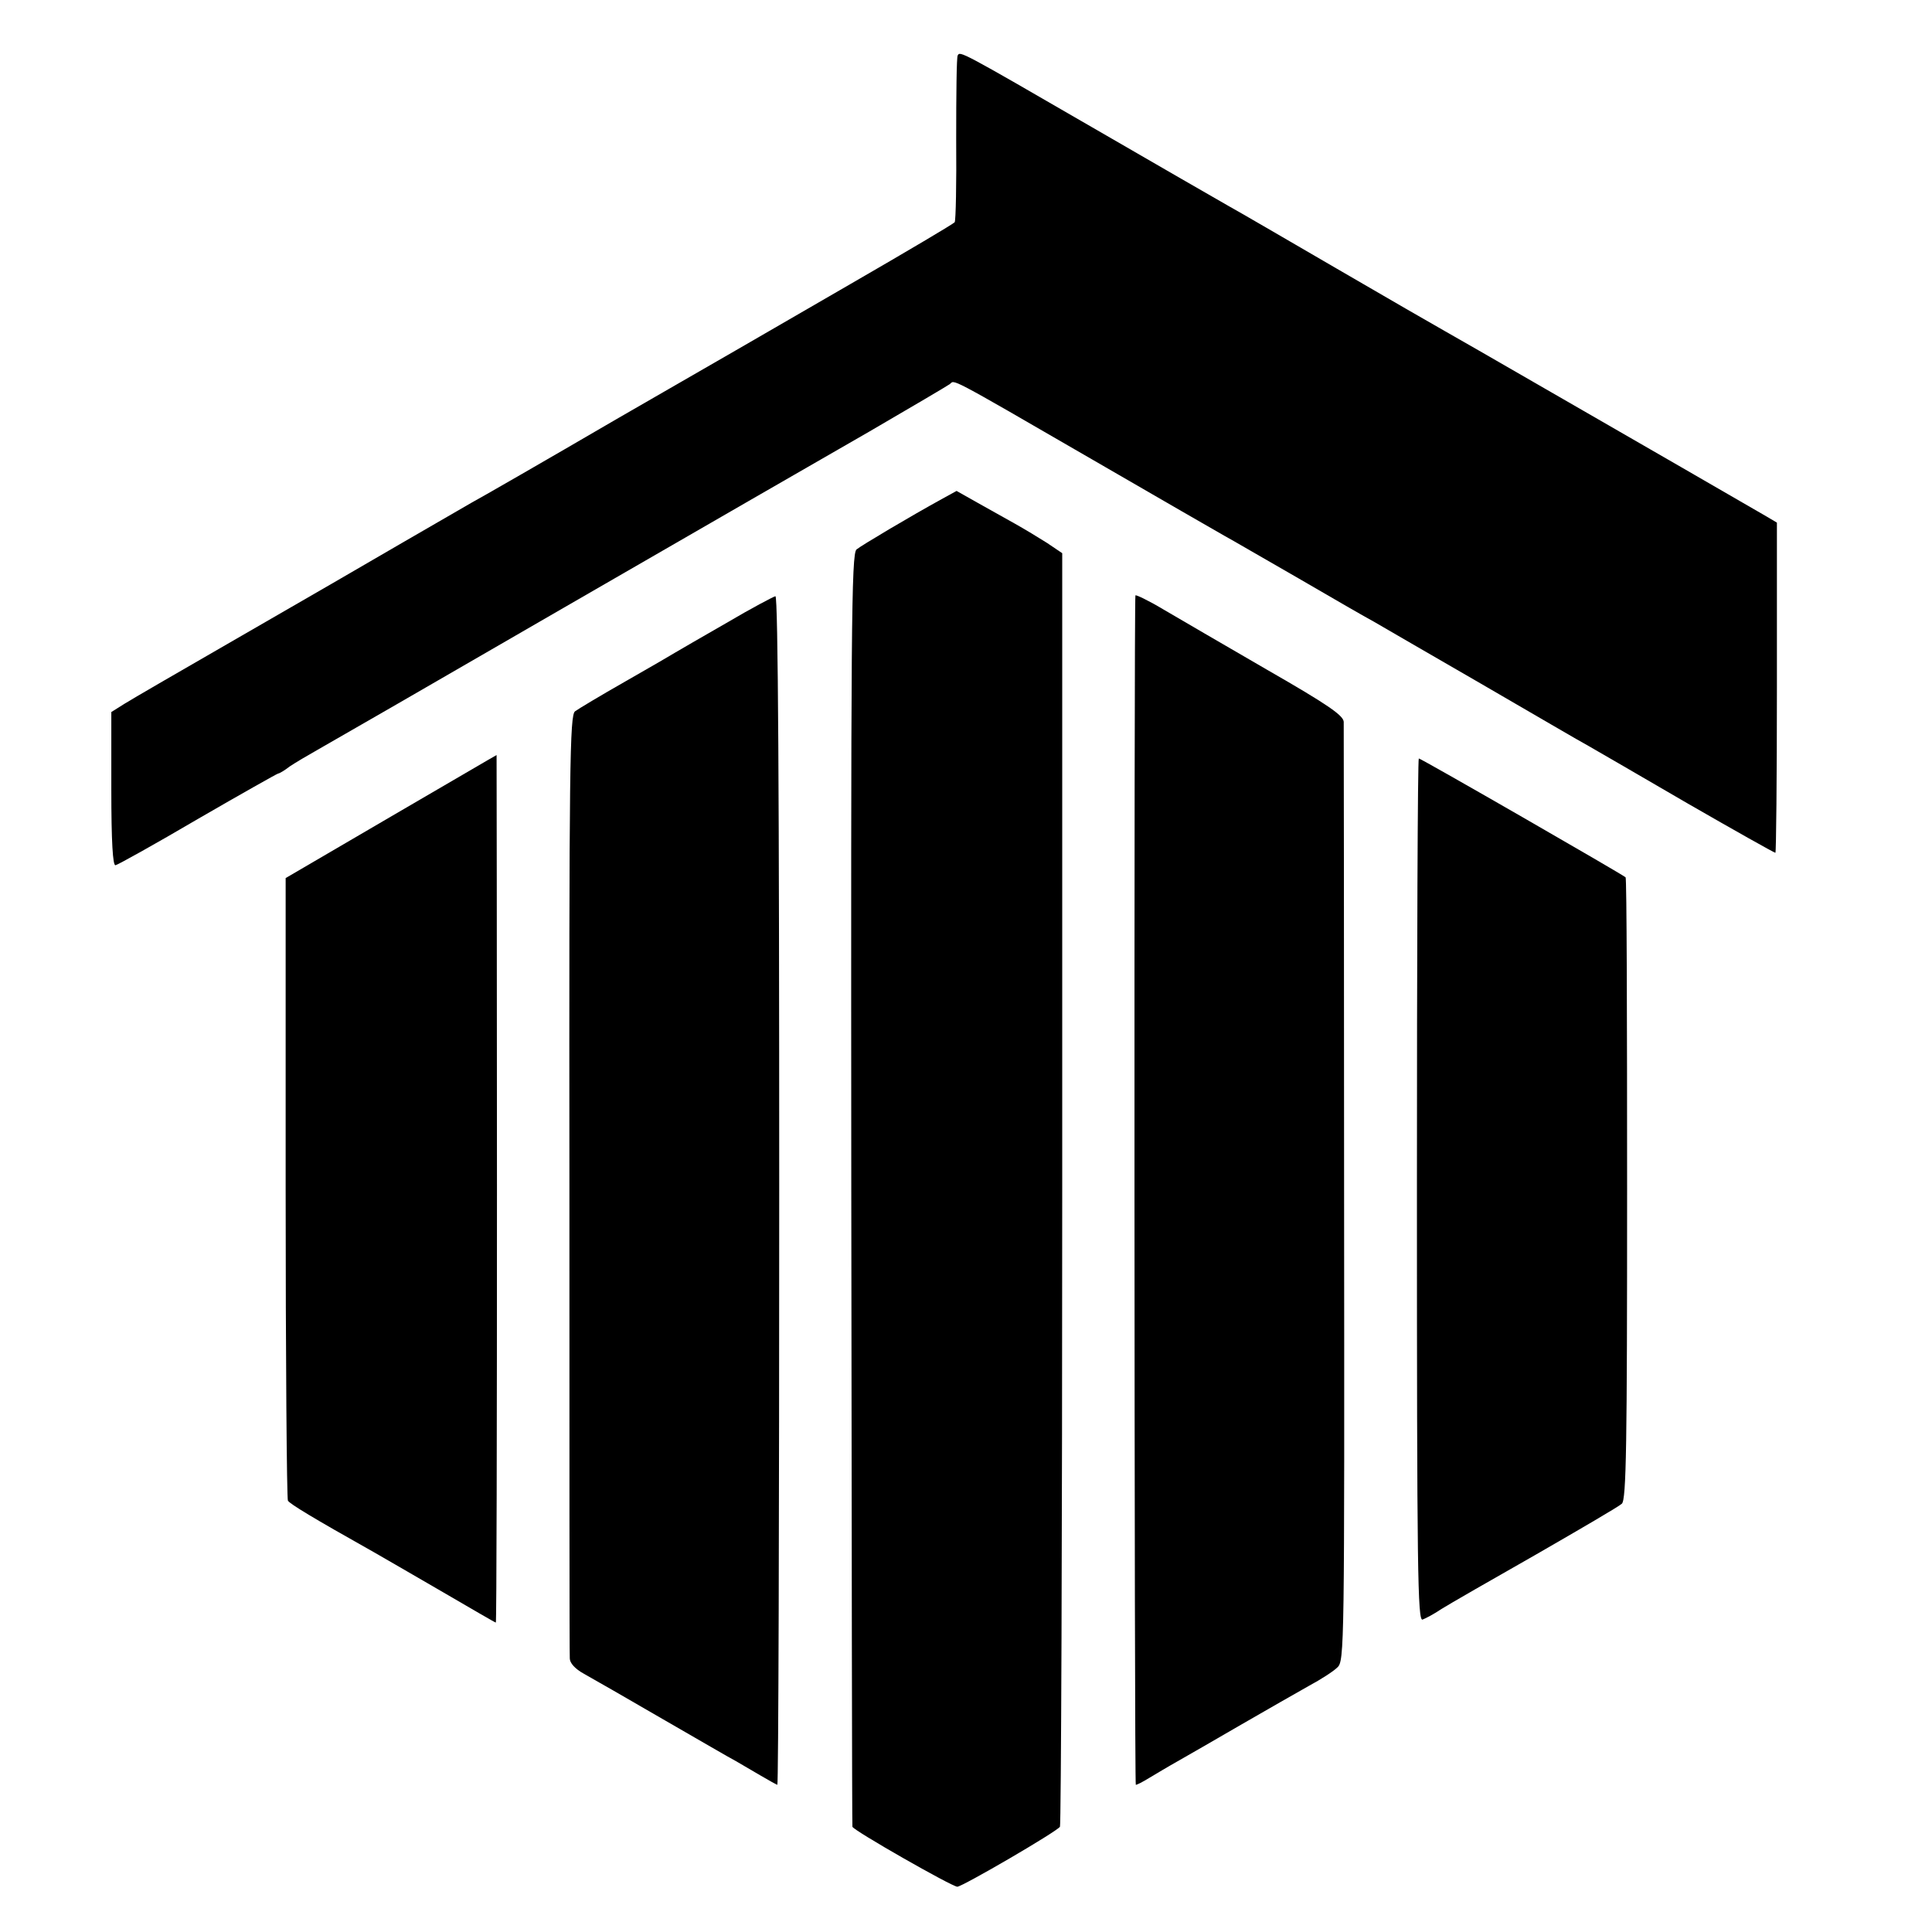
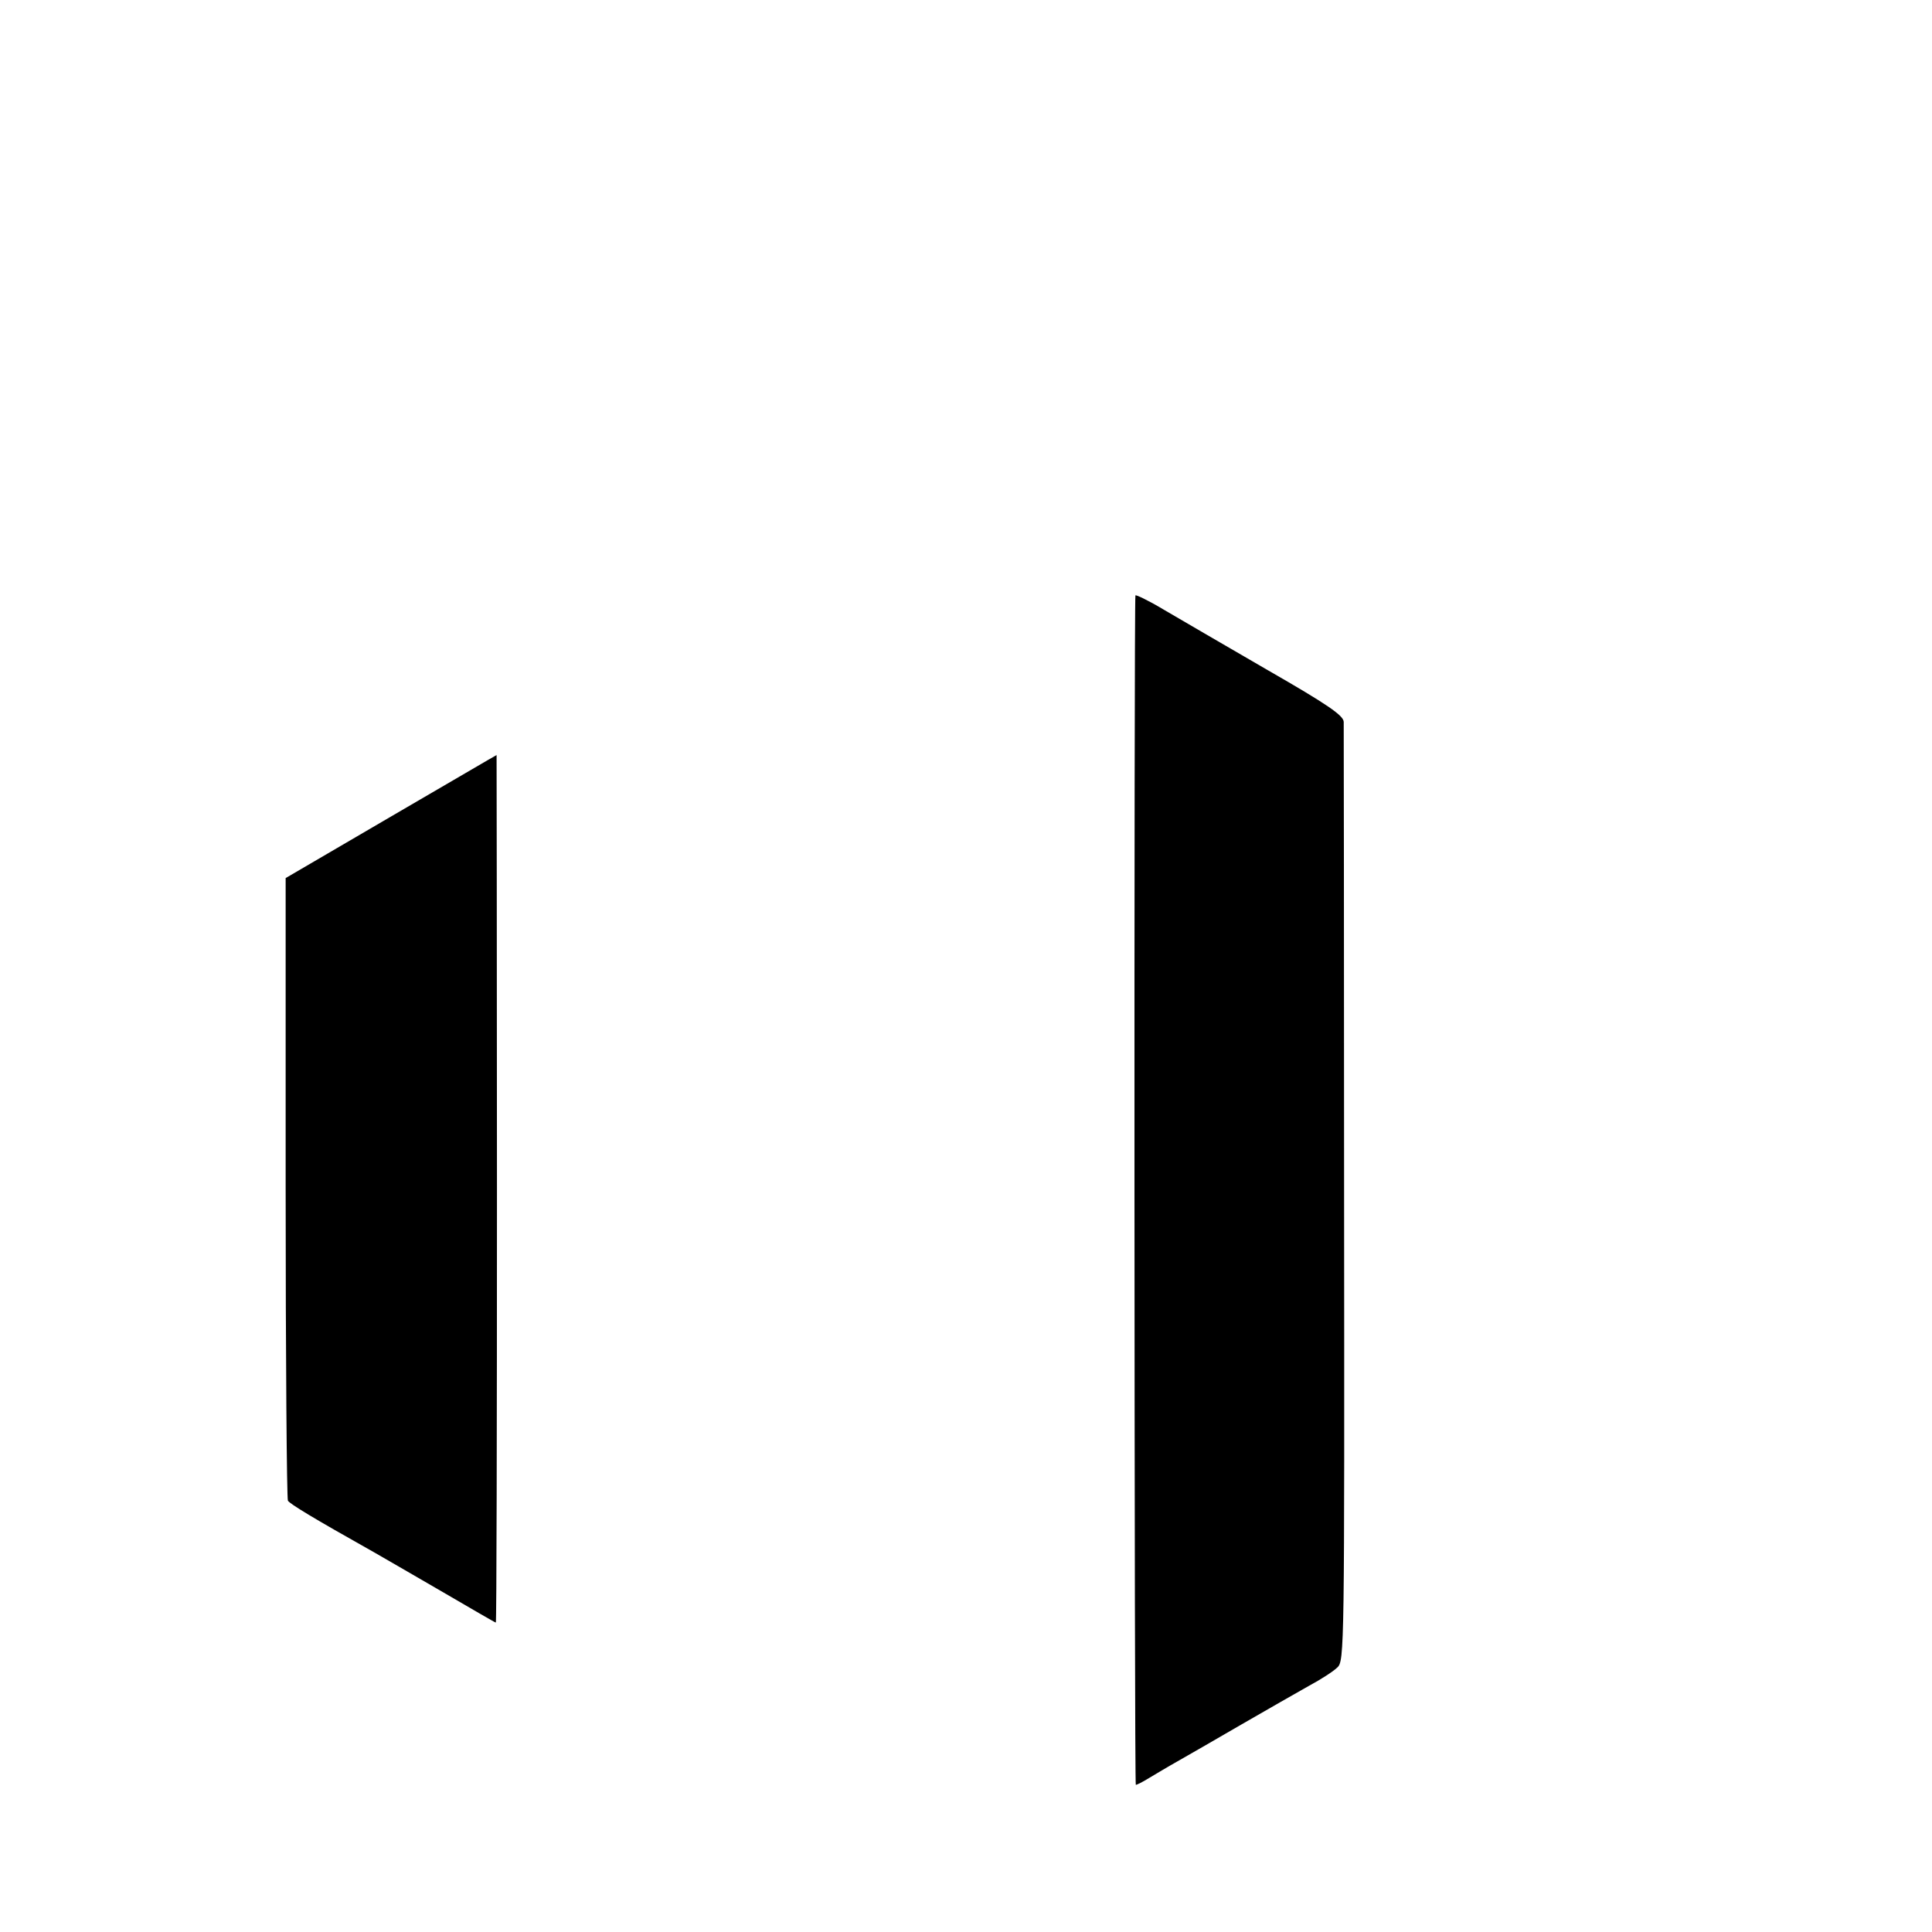
<svg xmlns="http://www.w3.org/2000/svg" version="1.0" width="512pt" height="512pt" viewBox="0 0 512 512" preserveAspectRatio="xMidYMid meet">
  <g transform="translate(0,512) scale(0.1,-0.1)" fill="#000000" stroke="none">
-     <path d="M2538 4973 c-3 -4 -4 -104 -4 -221 1 -118 -1 -217 -4 -221 -3 -4 -126 -77 -275 -163 -148 -86 -427 -247 -620 -358 -192 -112 -366 -212 -385 -222 -19 -11 -102 -59 -185 -107 -82 -48 -274 -159 -425 -246 -151 -87 -291 -168 -310 -180 l-35 -22 0 -204 c0 -141 4 -203 11 -202 6 1 105 56 219 123 114 66 210 120 212 120 3 0 17 8 31 19 15 10 47 29 72 43 25 14 320 184 655 378 336 194 700 404 810 467 110 64 205 120 212 125 14 11 -14 27 378 -200 176 -102 334 -193 350 -202 17 -9 104 -60 195 -112 91 -53 181 -105 200 -115 19 -11 148 -86 285 -165 138 -80 266 -155 285 -165 19 -11 137 -79 262 -152 125 -72 230 -131 233 -131 2 0 4 197 4 438 l0 437 -27 16 c-34 20 -367 212 -617 356 -104 60 -210 121 -235 135 -25 14 -155 89 -289 167 -134 78 -263 153 -285 165 -23 13 -186 107 -364 210 -347 201 -348 201 -354 189z" />
-     <path d="M2495 3797 c-80 -44 -210 -121 -225 -133 -14 -11 -15 -204 -14 -1696 1 -926 2 -1686 3 -1689 1 -9 264 -159 278 -159 13 0 264 146 272 159 3 5 6 767 6 1692 l0 1683 -40 27 c-22 14 -60 37 -85 51 -25 14 -70 39 -100 56 l-55 31 -40 -22z" />
    <path d="M3009 3542 c-4 -22 -3 -3152 1 -3152 3 0 19 8 35 18 17 10 50 30 75 44 25 14 101 58 170 98 69 40 150 86 180 103 30 16 64 38 74 48 19 17 19 48 18 1251 0 678 -1 1243 -1 1255 -1 17 -41 45 -203 138 -112 65 -236 137 -275 160 -40 24 -74 40 -74 37z" />
-     <path d="M1925 3469 c-66 -38 -127 -73 -135 -78 -8 -5 -68 -40 -133 -77 -65 -37 -125 -73 -133 -79 -14 -10 -16 -139 -15 -1251 0 -681 0 -1248 1 -1259 0 -12 14 -28 38 -41 20 -11 114 -65 207 -119 94 -54 181 -105 195 -112 14 -8 43 -25 65 -38 22 -13 42 -24 45 -25 3 0 5 709 5 1575 0 1048 -3 1575 -10 1575 -5 -1 -64 -32 -130 -71z" />
-     <path d="M1036 2956 l-279 -163 0 -820 c0 -451 3 -824 6 -830 6 -9 65 -45 227 -136 19 -11 99 -57 178 -103 79 -46 144 -84 146 -84 2 0 3 518 3 1150 0 633 -1 1150 -1 1149 -1 0 -127 -74 -280 -163z" />
-     <path d="M3755 1966 c0 -1014 2 -1143 15 -1138 8 3 31 15 50 28 19 12 132 77 250 144 118 68 221 128 228 135 12 10 14 158 14 834 0 452 -1 824 -4 826 -7 7 -542 315 -548 315 -3 0 -5 -515 -5 -1144z" />
+     <path d="M1036 2956 l-279 -163 0 -820 c0 -451 3 -824 6 -830 6 -9 65 -45 227 -136 19 -11 99 -57 178 -103 79 -46 144 -84 146 -84 2 0 3 518 3 1150 0 633 -1 1150 -1 1149 -1 0 -127 -74 -280 -163" />
  </g>
</svg>